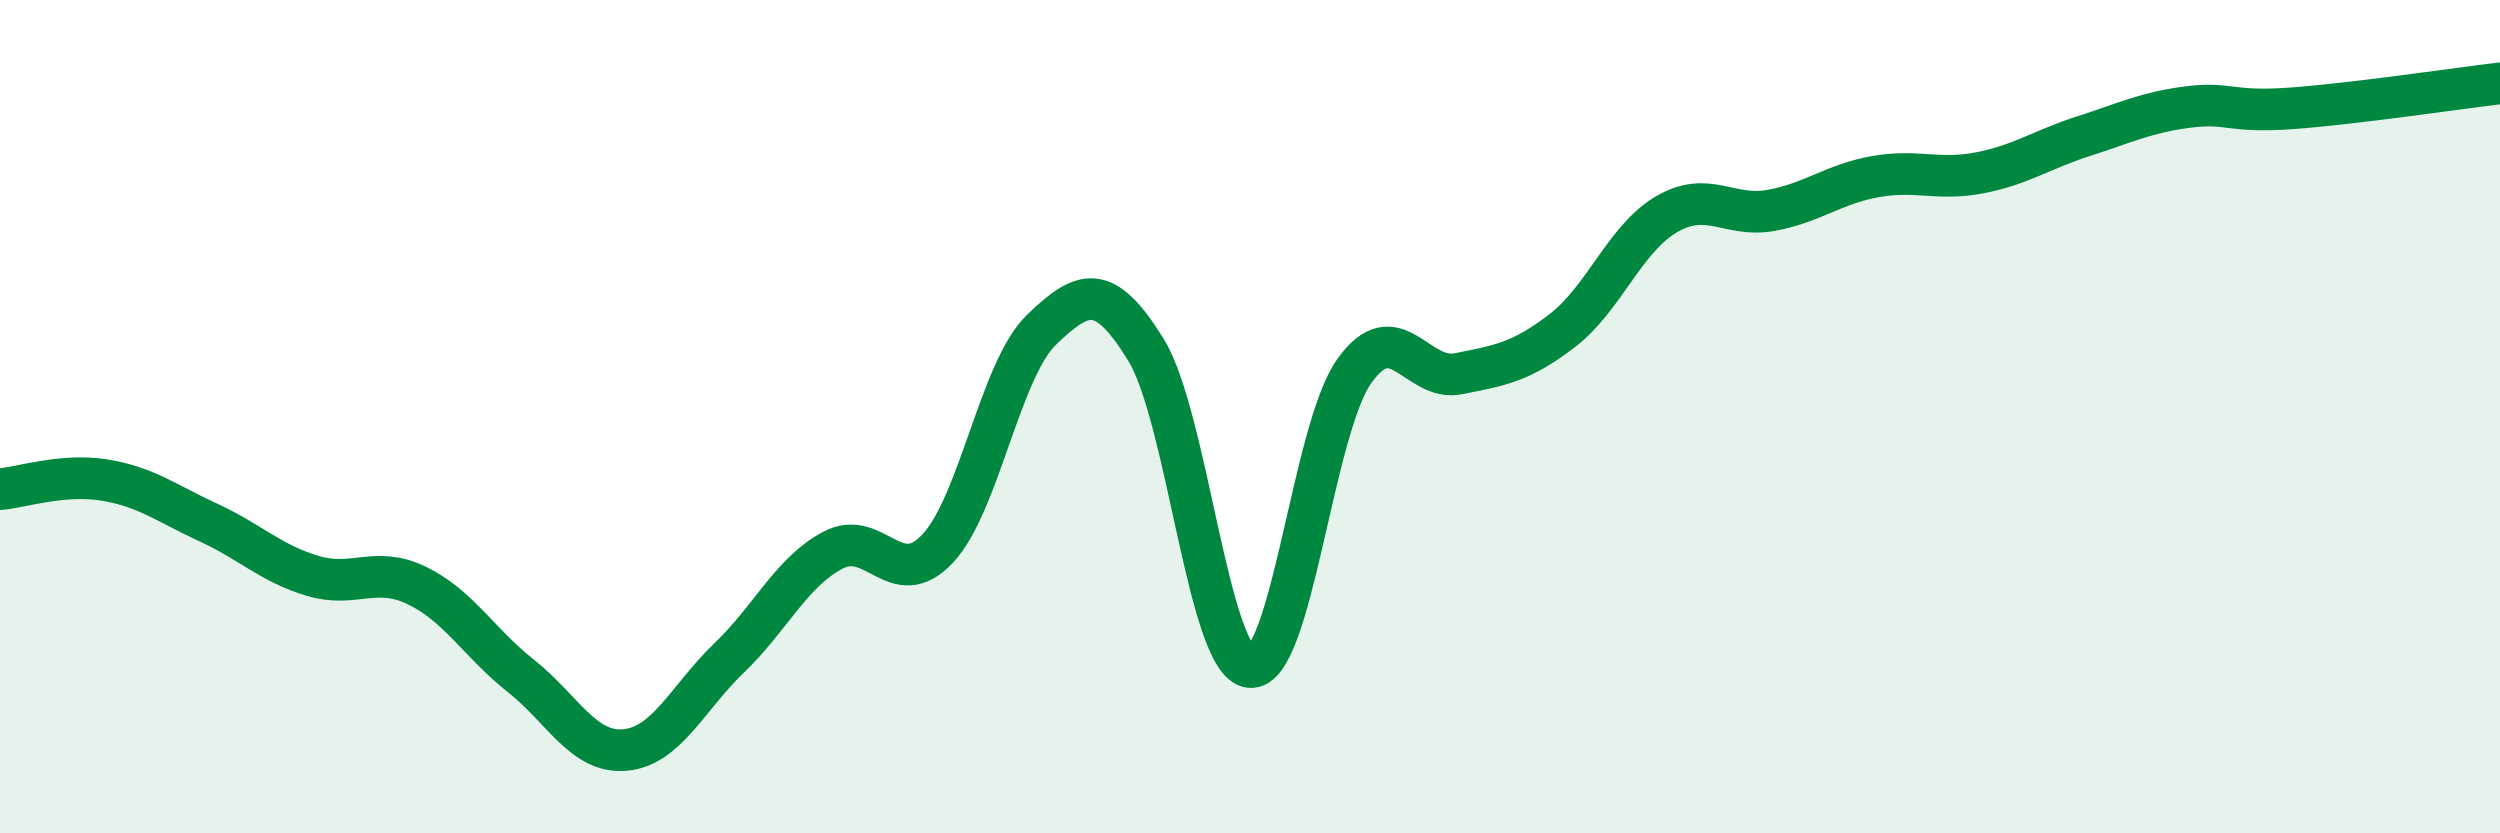
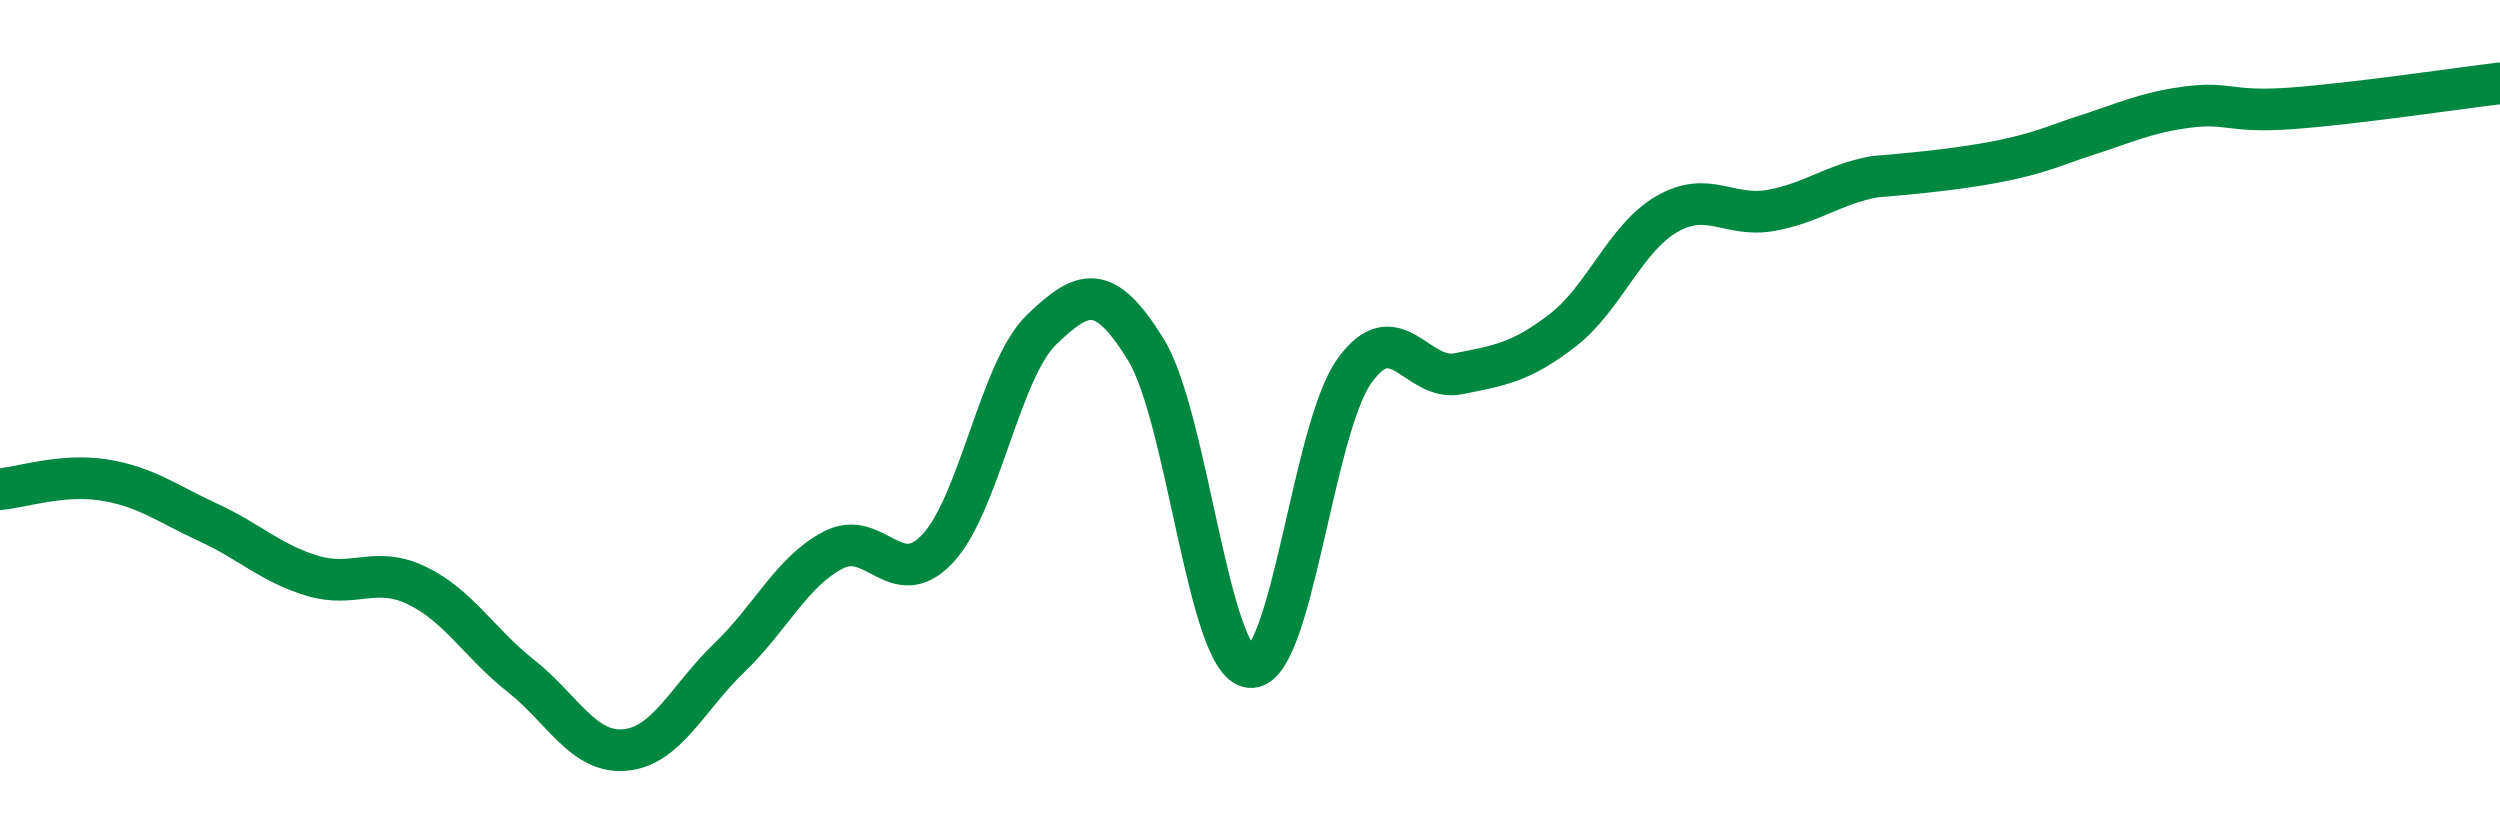
<svg xmlns="http://www.w3.org/2000/svg" width="60" height="20" viewBox="0 0 60 20">
-   <path d="M 0,11.74 C 0.5,11.7 1.5,11.36 2.5,11.52 C 3.5,11.68 4,12.08 5,12.54 C 6,13 6.5,13.52 7.5,13.82 C 8.5,14.12 9,13.57 10,14.05 C 11,14.53 11.5,15.43 12.5,16.22 C 13.5,17.01 14,18.09 15,18 C 16,17.91 16.5,16.75 17.5,15.79 C 18.5,14.83 19,13.72 20,13.2 C 21,12.68 21.5,14.23 22.5,13.17 C 23.5,12.11 24,8.87 25,7.91 C 26,6.95 26.5,6.77 27.5,8.39 C 28.5,10.01 29,15.91 30,16.01 C 31,16.11 31.5,10.32 32.5,8.91 C 33.5,7.5 34,9.17 35,8.97 C 36,8.77 36.5,8.7 37.5,7.93 C 38.5,7.16 39,5.72 40,5.14 C 41,4.56 41.5,5.23 42.5,5.05 C 43.5,4.87 44,4.42 45,4.24 C 46,4.06 46.5,4.34 47.5,4.15 C 48.5,3.96 49,3.59 50,3.27 C 51,2.95 51.5,2.7 52.5,2.57 C 53.5,2.44 53.5,2.71 55,2.6 C 56.5,2.49 59,2.12 60,2L60 20L0 20Z" fill="#008740" opacity="0.1" stroke-linecap="round" stroke-linejoin="round" />
-   <path d="M 0,11.74 C 0.5,11.7 1.5,11.36 2.5,11.52 C 3.5,11.68 4,12.08 5,12.54 C 6,13 6.5,13.52 7.5,13.82 C 8.5,14.12 9,13.57 10,14.05 C 11,14.53 11.5,15.43 12.5,16.22 C 13.5,17.01 14,18.09 15,18 C 16,17.91 16.5,16.75 17.5,15.79 C 18.5,14.83 19,13.72 20,13.2 C 21,12.68 21.5,14.23 22.5,13.17 C 23.5,12.11 24,8.87 25,7.91 C 26,6.95 26.5,6.77 27.5,8.39 C 28.5,10.01 29,15.91 30,16.01 C 31,16.11 31.5,10.32 32.5,8.91 C 33.5,7.5 34,9.17 35,8.97 C 36,8.77 36.5,8.7 37.5,7.93 C 38.5,7.16 39,5.72 40,5.14 C 41,4.56 41.5,5.23 42.5,5.05 C 43.5,4.87 44,4.42 45,4.24 C 46,4.06 46.5,4.34 47.5,4.15 C 48.5,3.96 49,3.59 50,3.27 C 51,2.95 51.5,2.7 52.5,2.57 C 53.5,2.44 53.5,2.71 55,2.6 C 56.5,2.49 59,2.12 60,2" stroke="#008740" stroke-width="1" fill="none" stroke-linecap="round" stroke-linejoin="round" />
+   <path d="M 0,11.74 C 0.5,11.7 1.5,11.36 2.5,11.52 C 3.5,11.68 4,12.08 5,12.54 C 6,13 6.5,13.52 7.5,13.82 C 8.5,14.12 9,13.57 10,14.05 C 11,14.53 11.5,15.43 12.5,16.22 C 13.5,17.01 14,18.09 15,18 C 16,17.91 16.5,16.75 17.5,15.79 C 18.5,14.83 19,13.72 20,13.2 C 21,12.68 21.5,14.23 22.5,13.17 C 23.5,12.11 24,8.87 25,7.91 C 26,6.95 26.5,6.77 27.5,8.39 C 28.5,10.01 29,15.91 30,16.01 C 31,16.11 31.5,10.32 32.5,8.91 C 33.5,7.5 34,9.17 35,8.97 C 36,8.77 36.5,8.7 37.5,7.93 C 38.5,7.16 39,5.72 40,5.14 C 41,4.56 41.5,5.23 42.5,5.05 C 43.5,4.87 44,4.42 45,4.24 C 48.5,3.96 49,3.59 50,3.27 C 51,2.95 51.5,2.7 52.5,2.57 C 53.5,2.44 53.5,2.71 55,2.6 C 56.5,2.49 59,2.12 60,2" stroke="#008740" stroke-width="1" fill="none" stroke-linecap="round" stroke-linejoin="round" />
</svg>